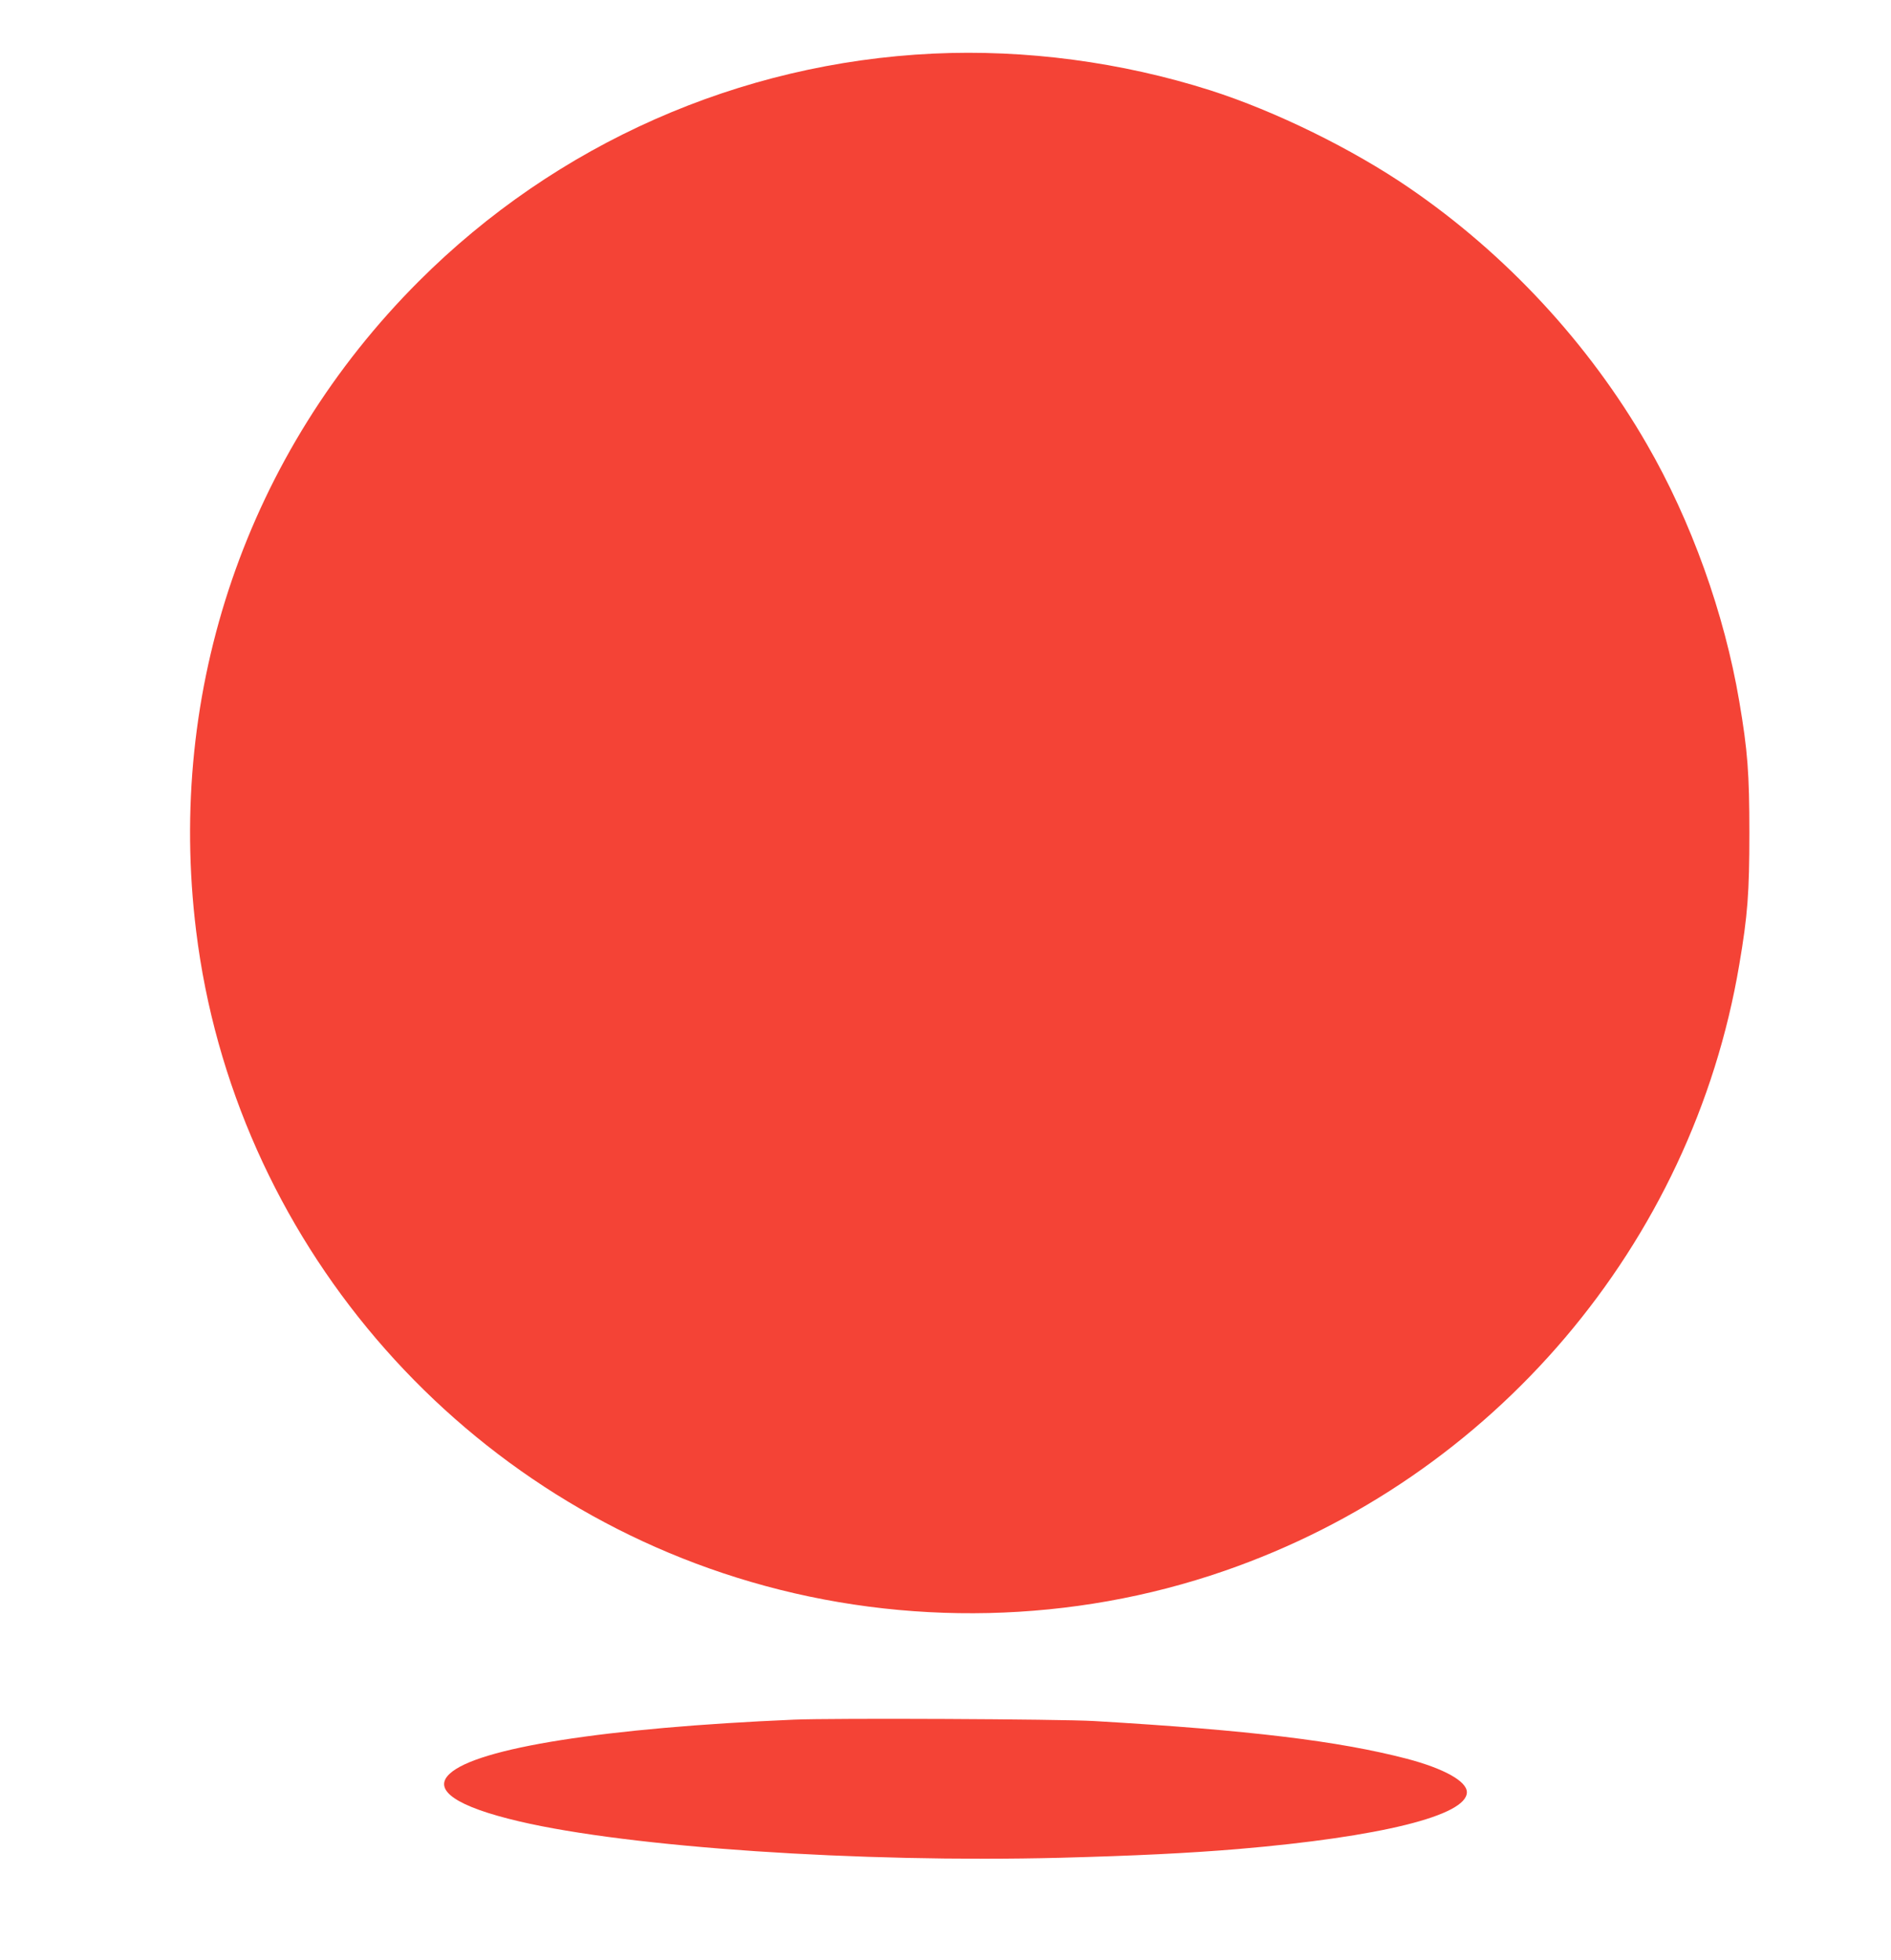
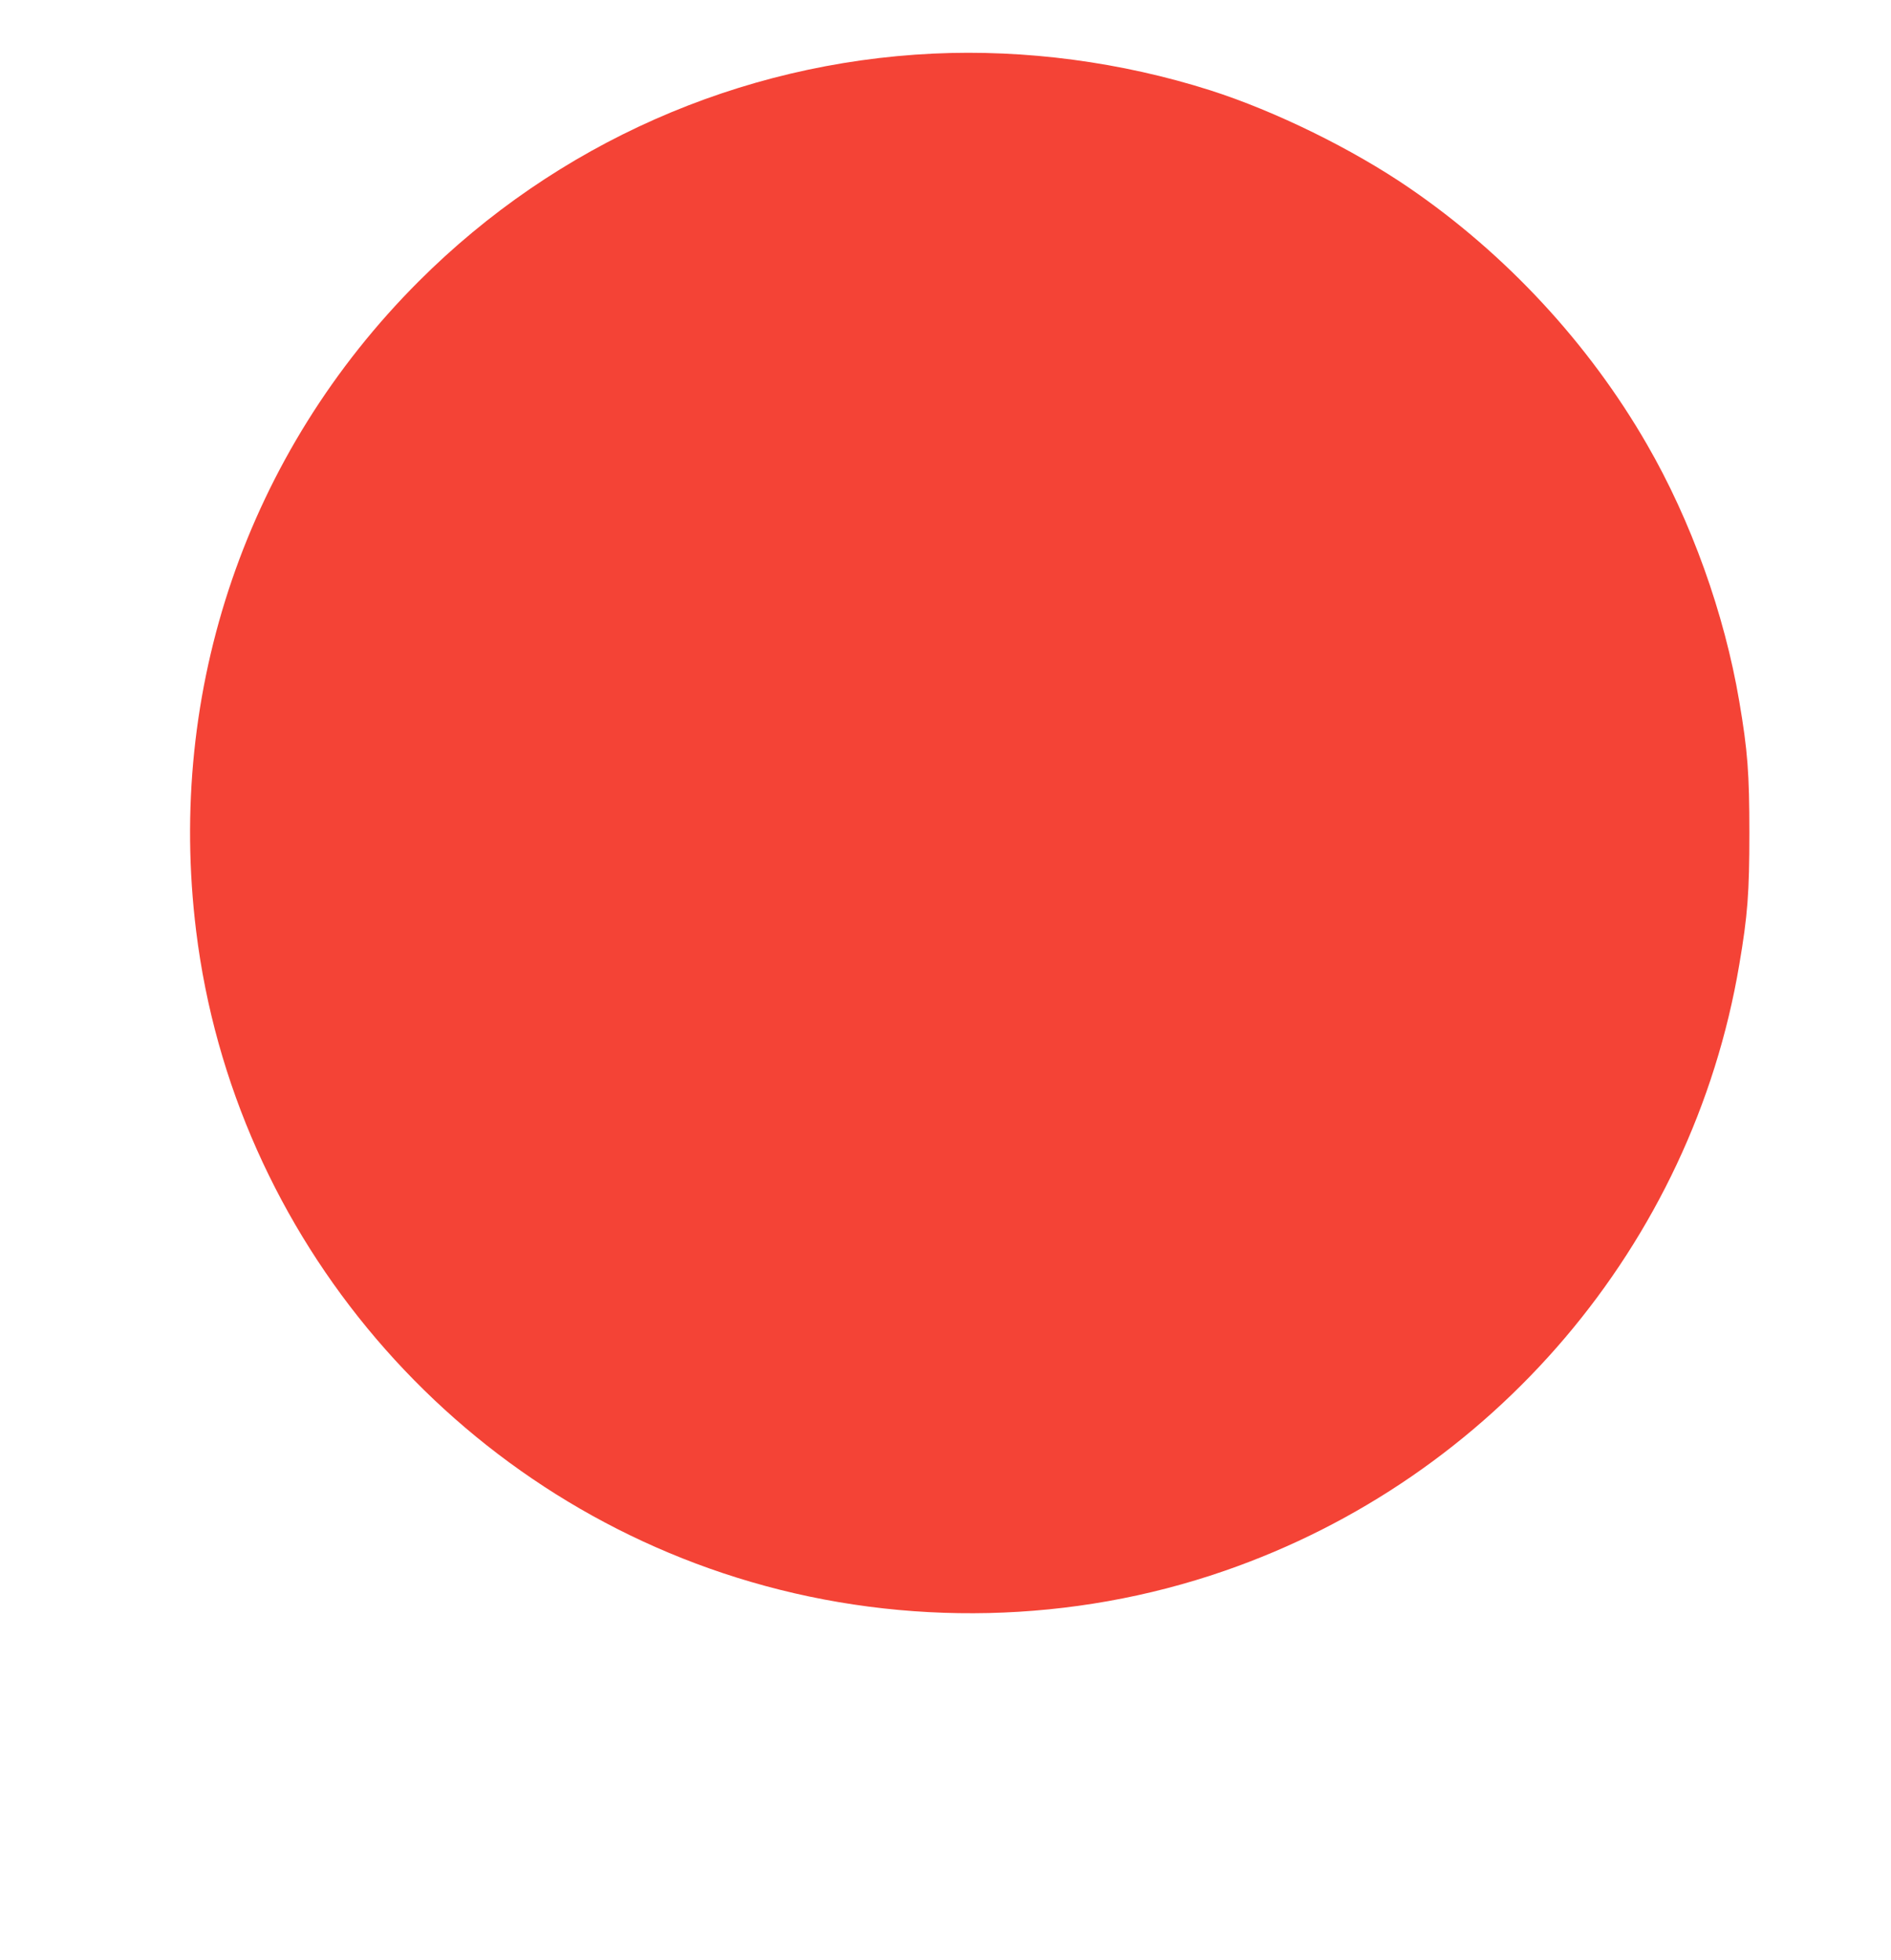
<svg xmlns="http://www.w3.org/2000/svg" version="1.0" width="1235pt" height="1280pt" viewBox="0 0 1235 1280" preserveAspectRatio="xMidYMid meet">
  <g transform="translate(0,1280) scale(0.1,-0.1)" fill="#f44336" stroke="none">
    <path d="M6095 12450 c-1266 -60 -2461 -588 -3360 -1487 -1119 -1119 -1649 -2664 -1454 -4243 246 -1999 1680 -3682 3622 -4250 1010 -296 2104 -271 3092 71 1759 607 3056 2134 3364 3959 55 323 66 470 66 860 0 390 -11 537 -66 860 -97 573 -314 1179 -604 1680 -379 657 -919 1240 -1550 1672 -372 255 -875 502 -1300 638 -582 185 -1206 268 -1810 240z" />
-     <path d="M5185 1570 c-1235 -53 -2070 -185 -2249 -354 -113 -106 45 -214 454 -310 723 -170 2220 -271 3532 -238 491 13 839 30 1163 57 931 79 1495 219 1495 371 0 72 -150 155 -393 219 -447 116 -1022 186 -2042 246 -224 13 -1703 20 -1960 9z" />
  </g>
</svg>